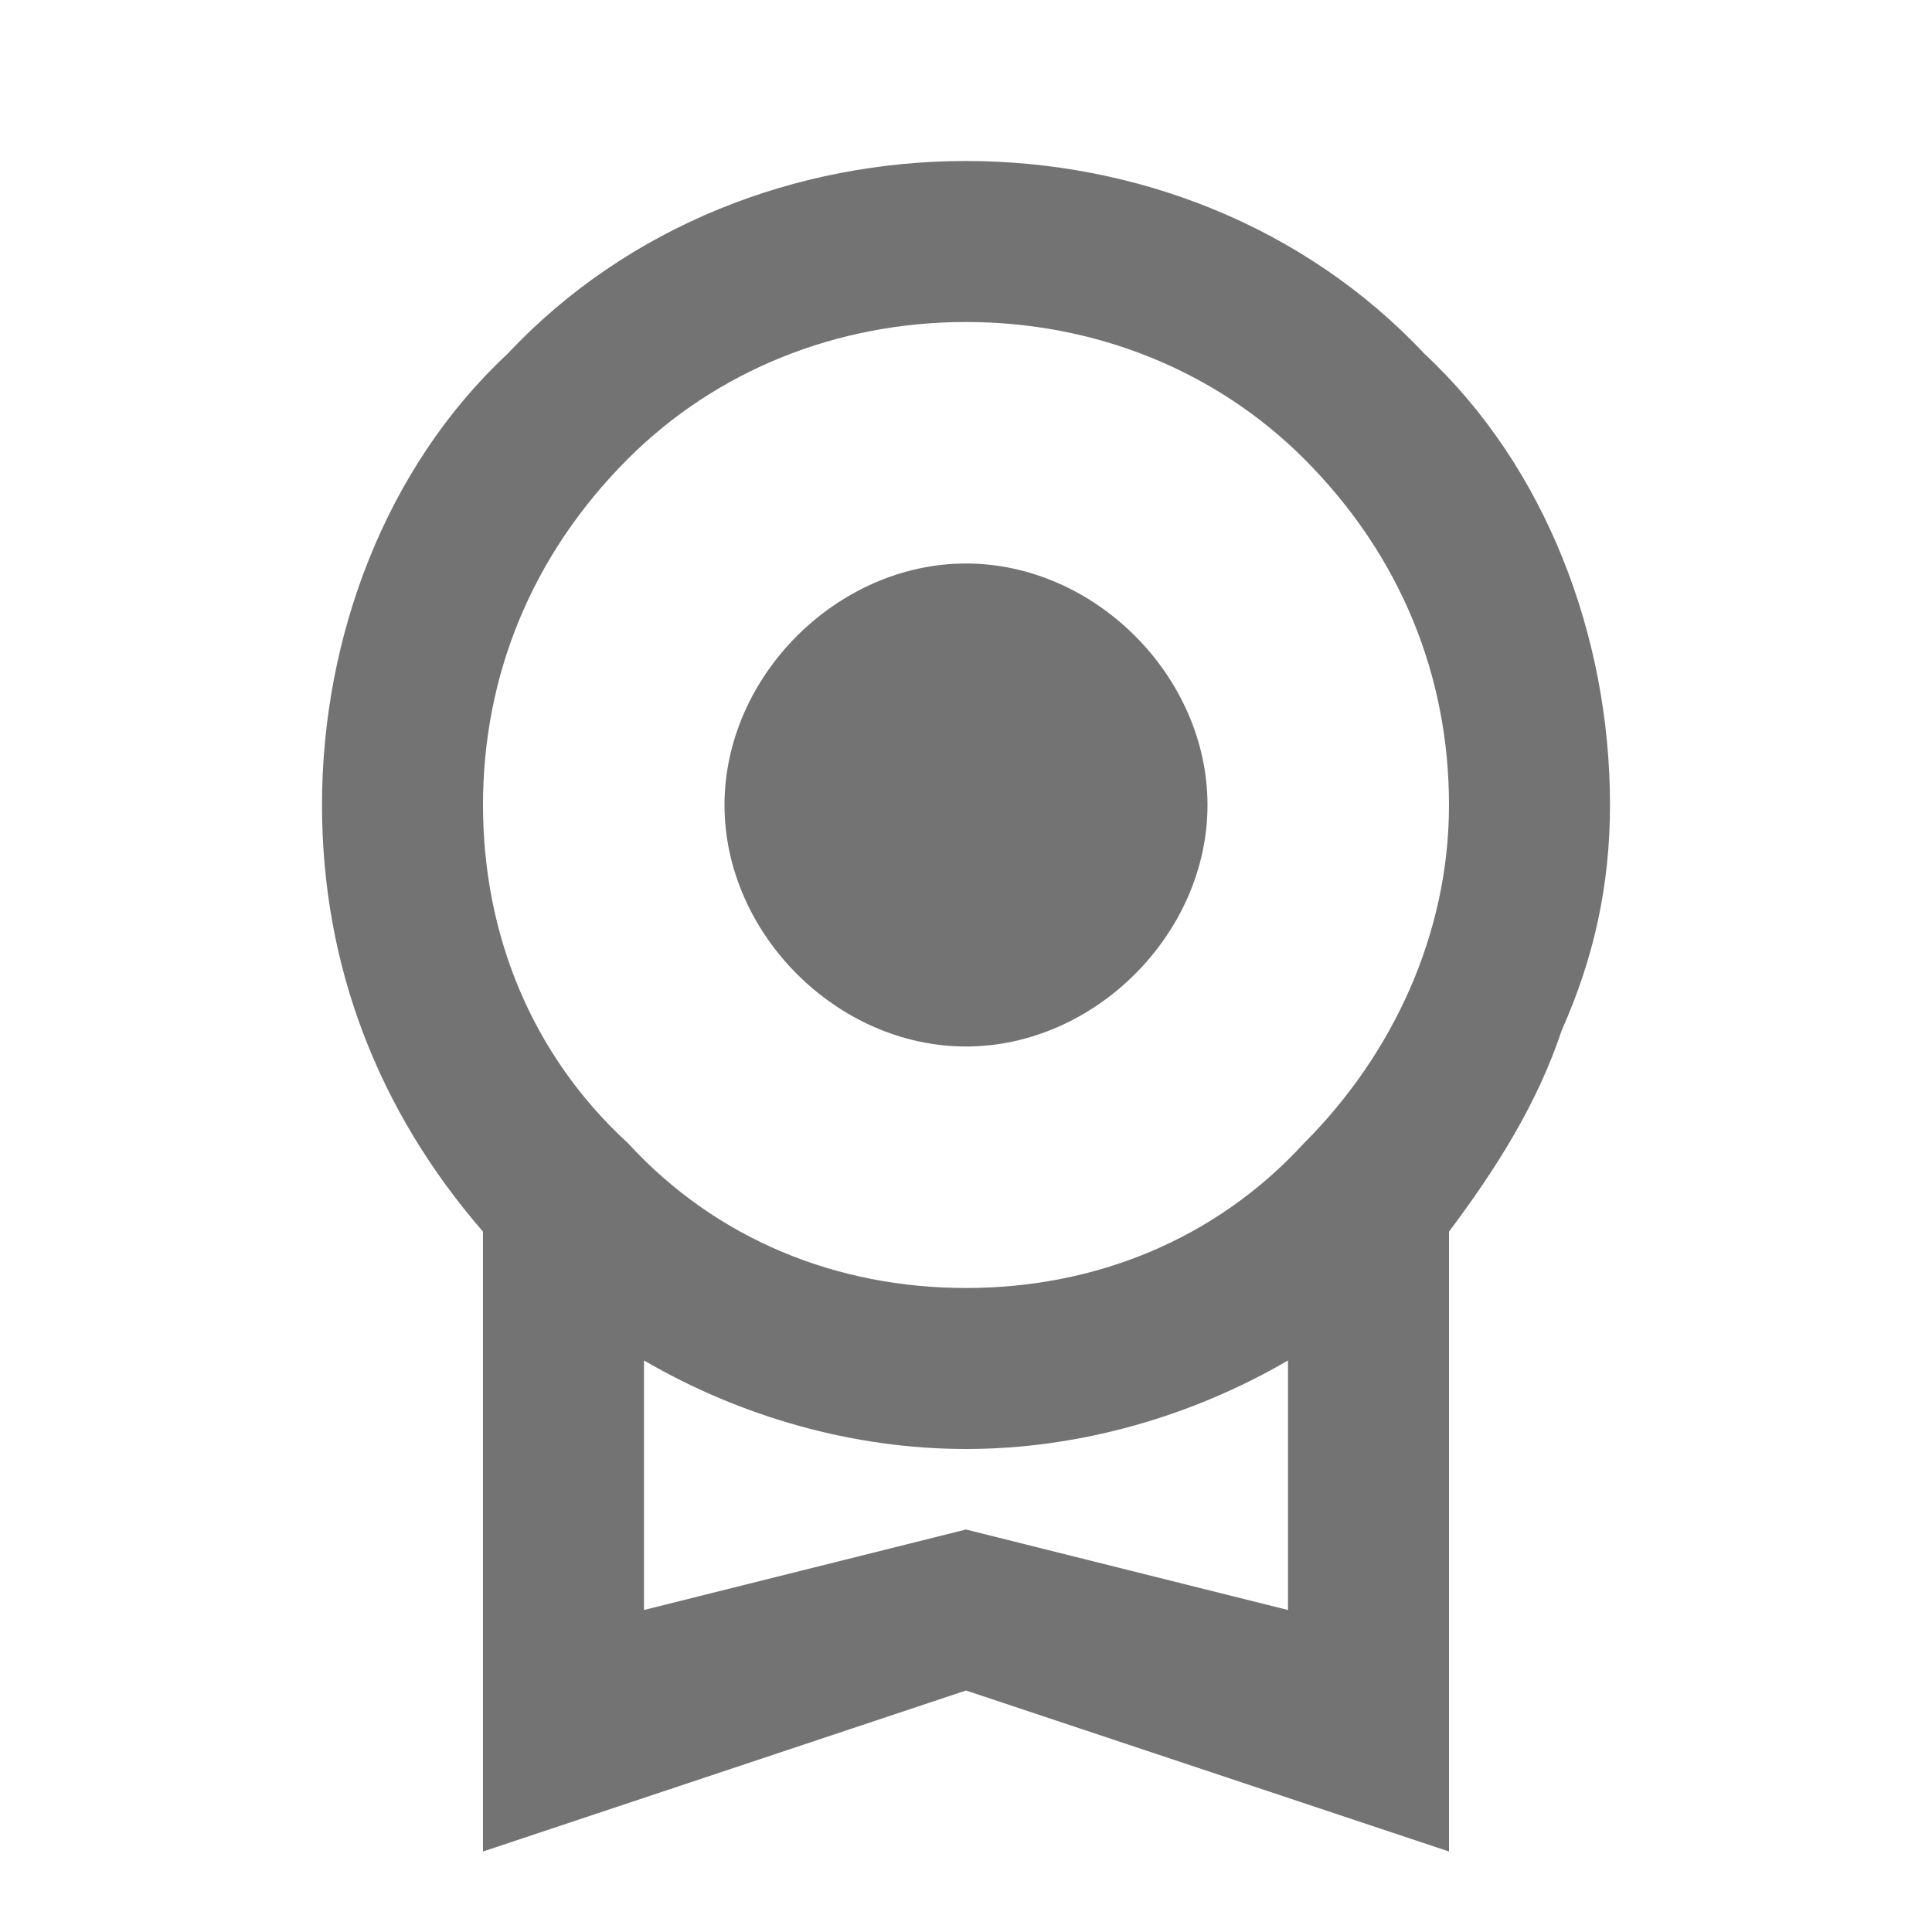
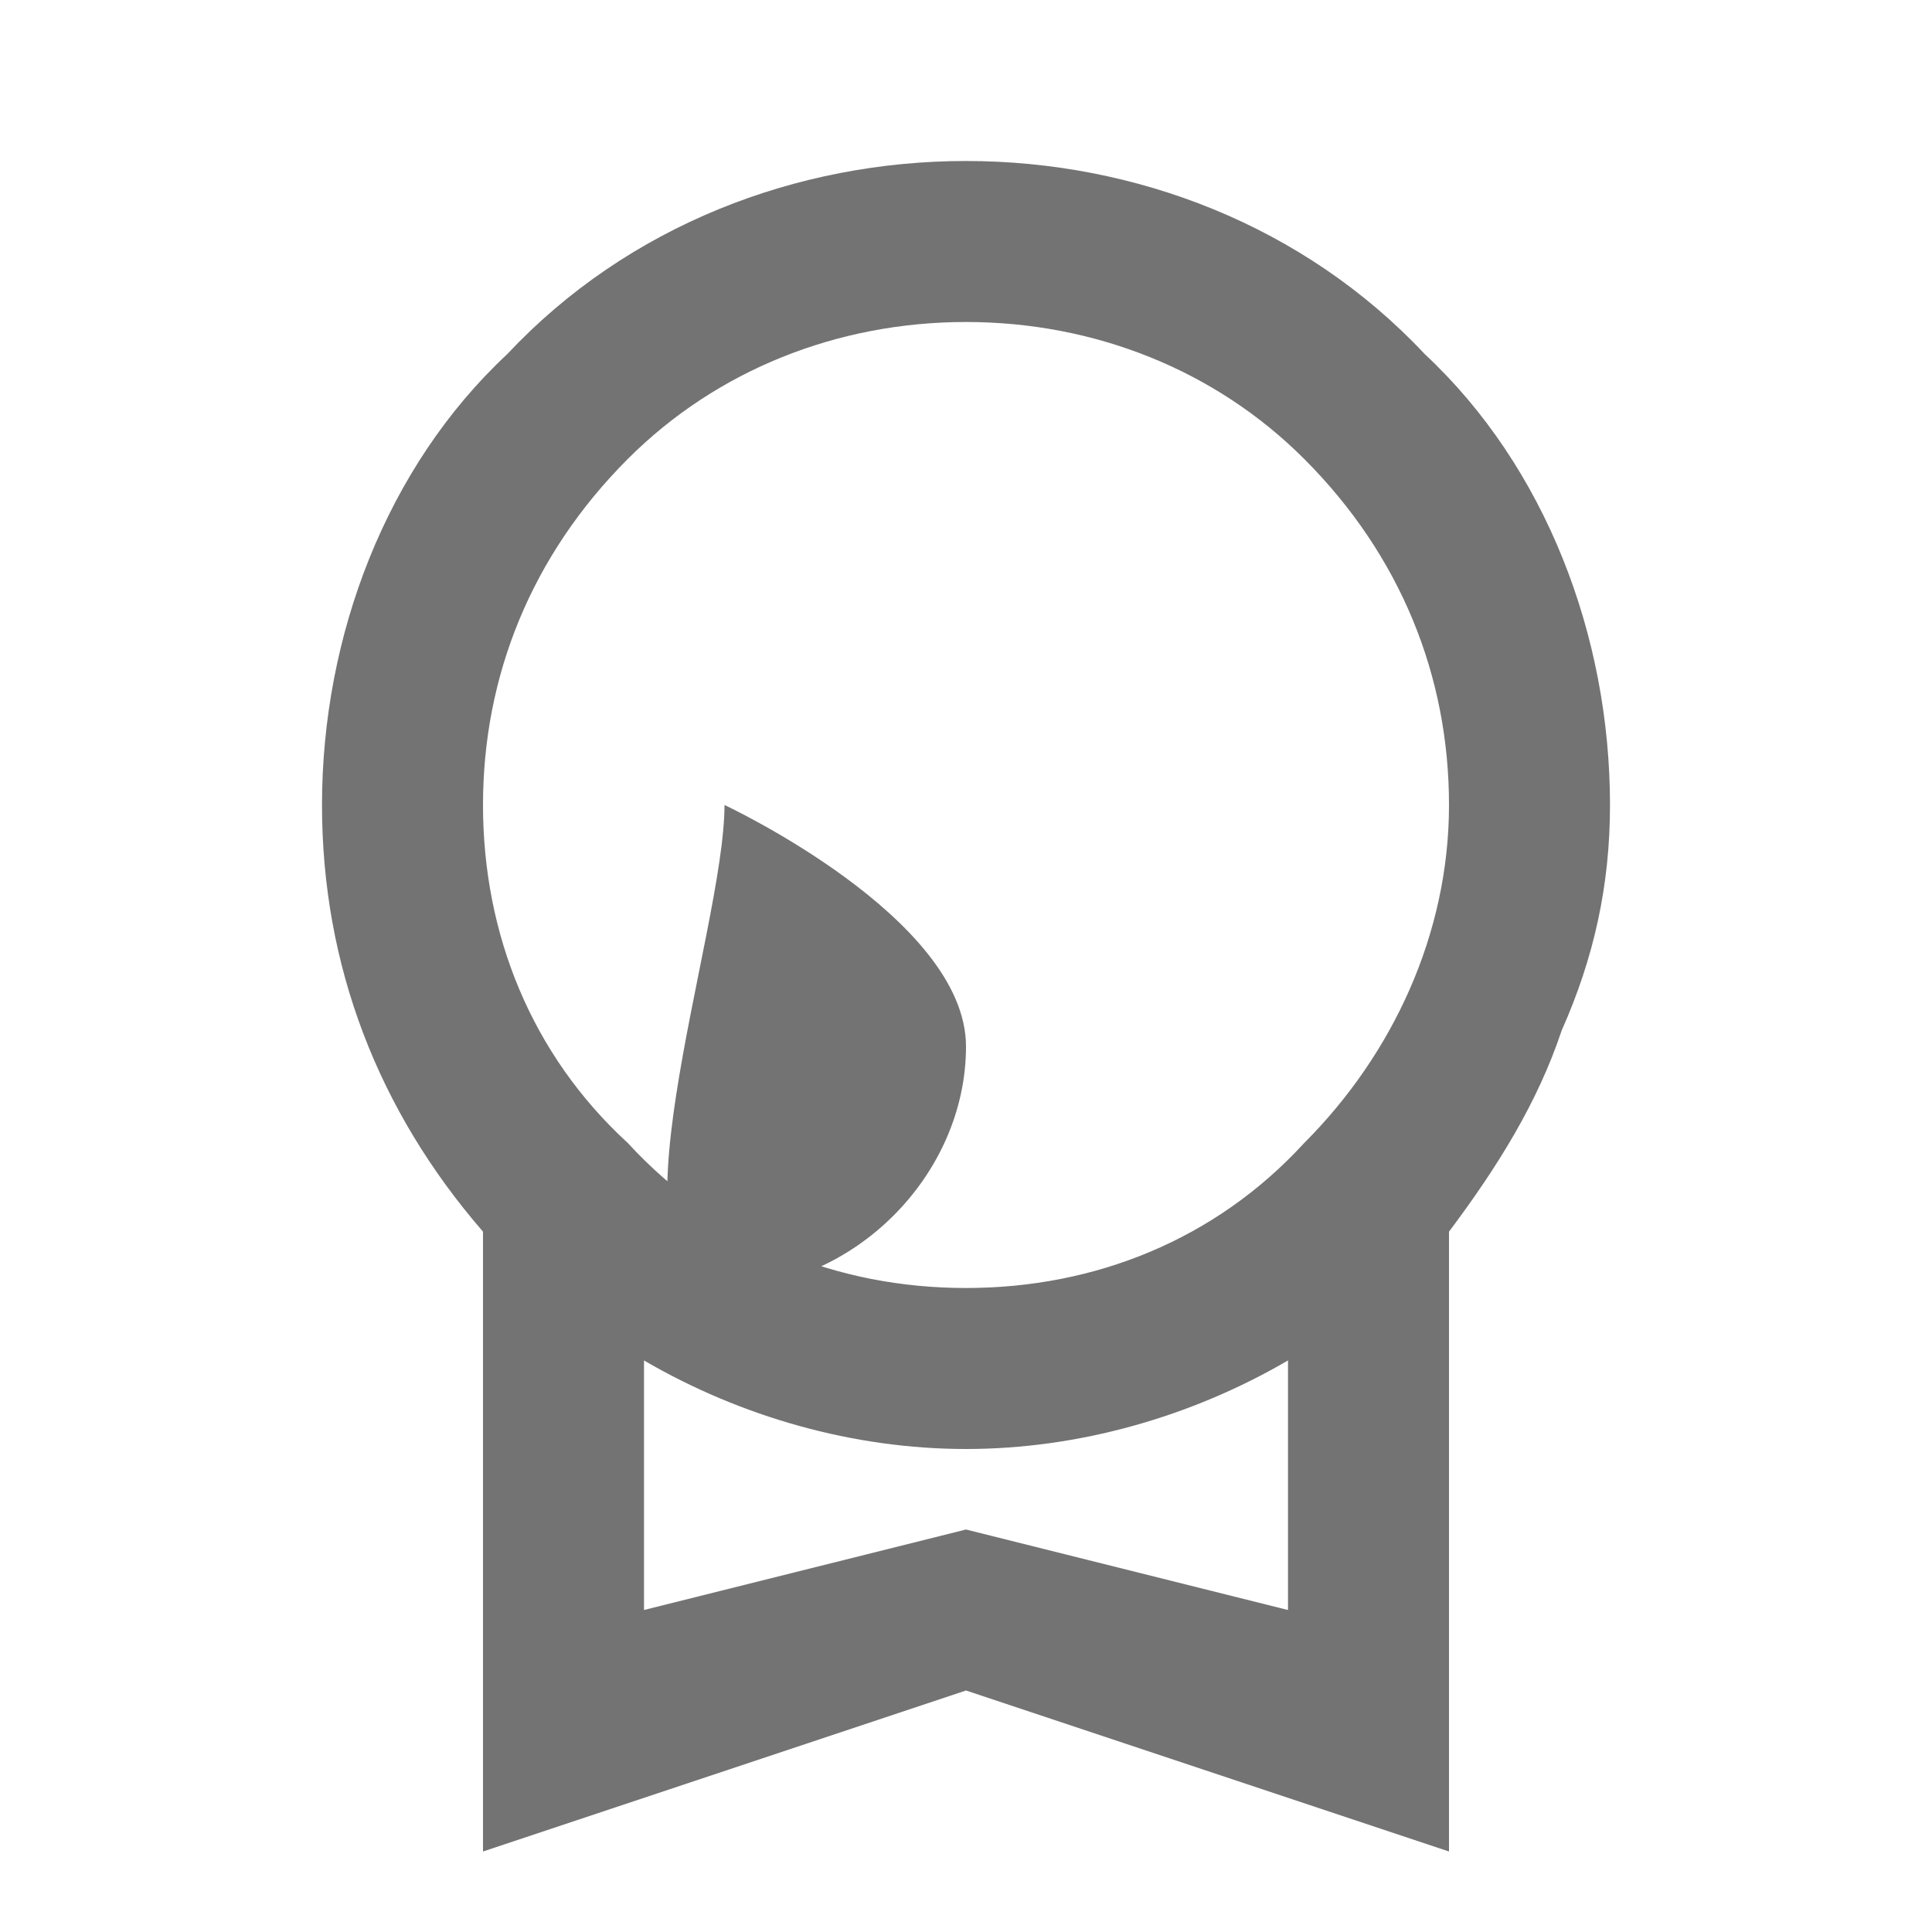
<svg xmlns="http://www.w3.org/2000/svg" version="1.1" id="Camada_1" x="0px" y="0px" viewBox="0 0 24 24" style="enable-background:new 0 0 24 24;" xml:space="preserve">
  <style type="text/css">
	.st0{fill:#737373;}
</style>
-   <path class="st0" d="M9,10c0-1.6,1.4-3,3-3s3,1.4,3,3s-1.4,3-3,3S9,11.6,9,10 M12,19l4,1v-3.1c-1.2,0.7-2.6,1.1-4,1.1  s-2.8-0.4-4-1.1V20 M12,4c-1.6,0-3.1,0.6-4.2,1.7C6.6,6.9,6,8.4,6,10s0.6,3.1,1.8,4.2C8.9,15.4,10.4,16,12,16s3.1-0.6,4.2-1.8  c1.1-1.1,1.8-2.6,1.8-4.2s-0.6-3.1-1.8-4.3C15.1,4.6,13.6,4,12,4 M20,10c0,1-0.2,1.9-0.6,2.8c-0.3,0.9-0.8,1.7-1.4,2.5V23l-6-2l-6,2  v-7.7C4.7,13.8,4,12,4,10c0-2.1,0.8-4.2,2.3-5.6C7.8,2.8,9.9,2,12,2s4.2,0.8,5.7,2.4C19.2,5.8,20,7.9,20,10z" />
+   <path class="st0" d="M9,10s3,1.4,3,3s-1.4,3-3,3S9,11.6,9,10 M12,19l4,1v-3.1c-1.2,0.7-2.6,1.1-4,1.1  s-2.8-0.4-4-1.1V20 M12,4c-1.6,0-3.1,0.6-4.2,1.7C6.6,6.9,6,8.4,6,10s0.6,3.1,1.8,4.2C8.9,15.4,10.4,16,12,16s3.1-0.6,4.2-1.8  c1.1-1.1,1.8-2.6,1.8-4.2s-0.6-3.1-1.8-4.3C15.1,4.6,13.6,4,12,4 M20,10c0,1-0.2,1.9-0.6,2.8c-0.3,0.9-0.8,1.7-1.4,2.5V23l-6-2l-6,2  v-7.7C4.7,13.8,4,12,4,10c0-2.1,0.8-4.2,2.3-5.6C7.8,2.8,9.9,2,12,2s4.2,0.8,5.7,2.4C19.2,5.8,20,7.9,20,10z" />
</svg>